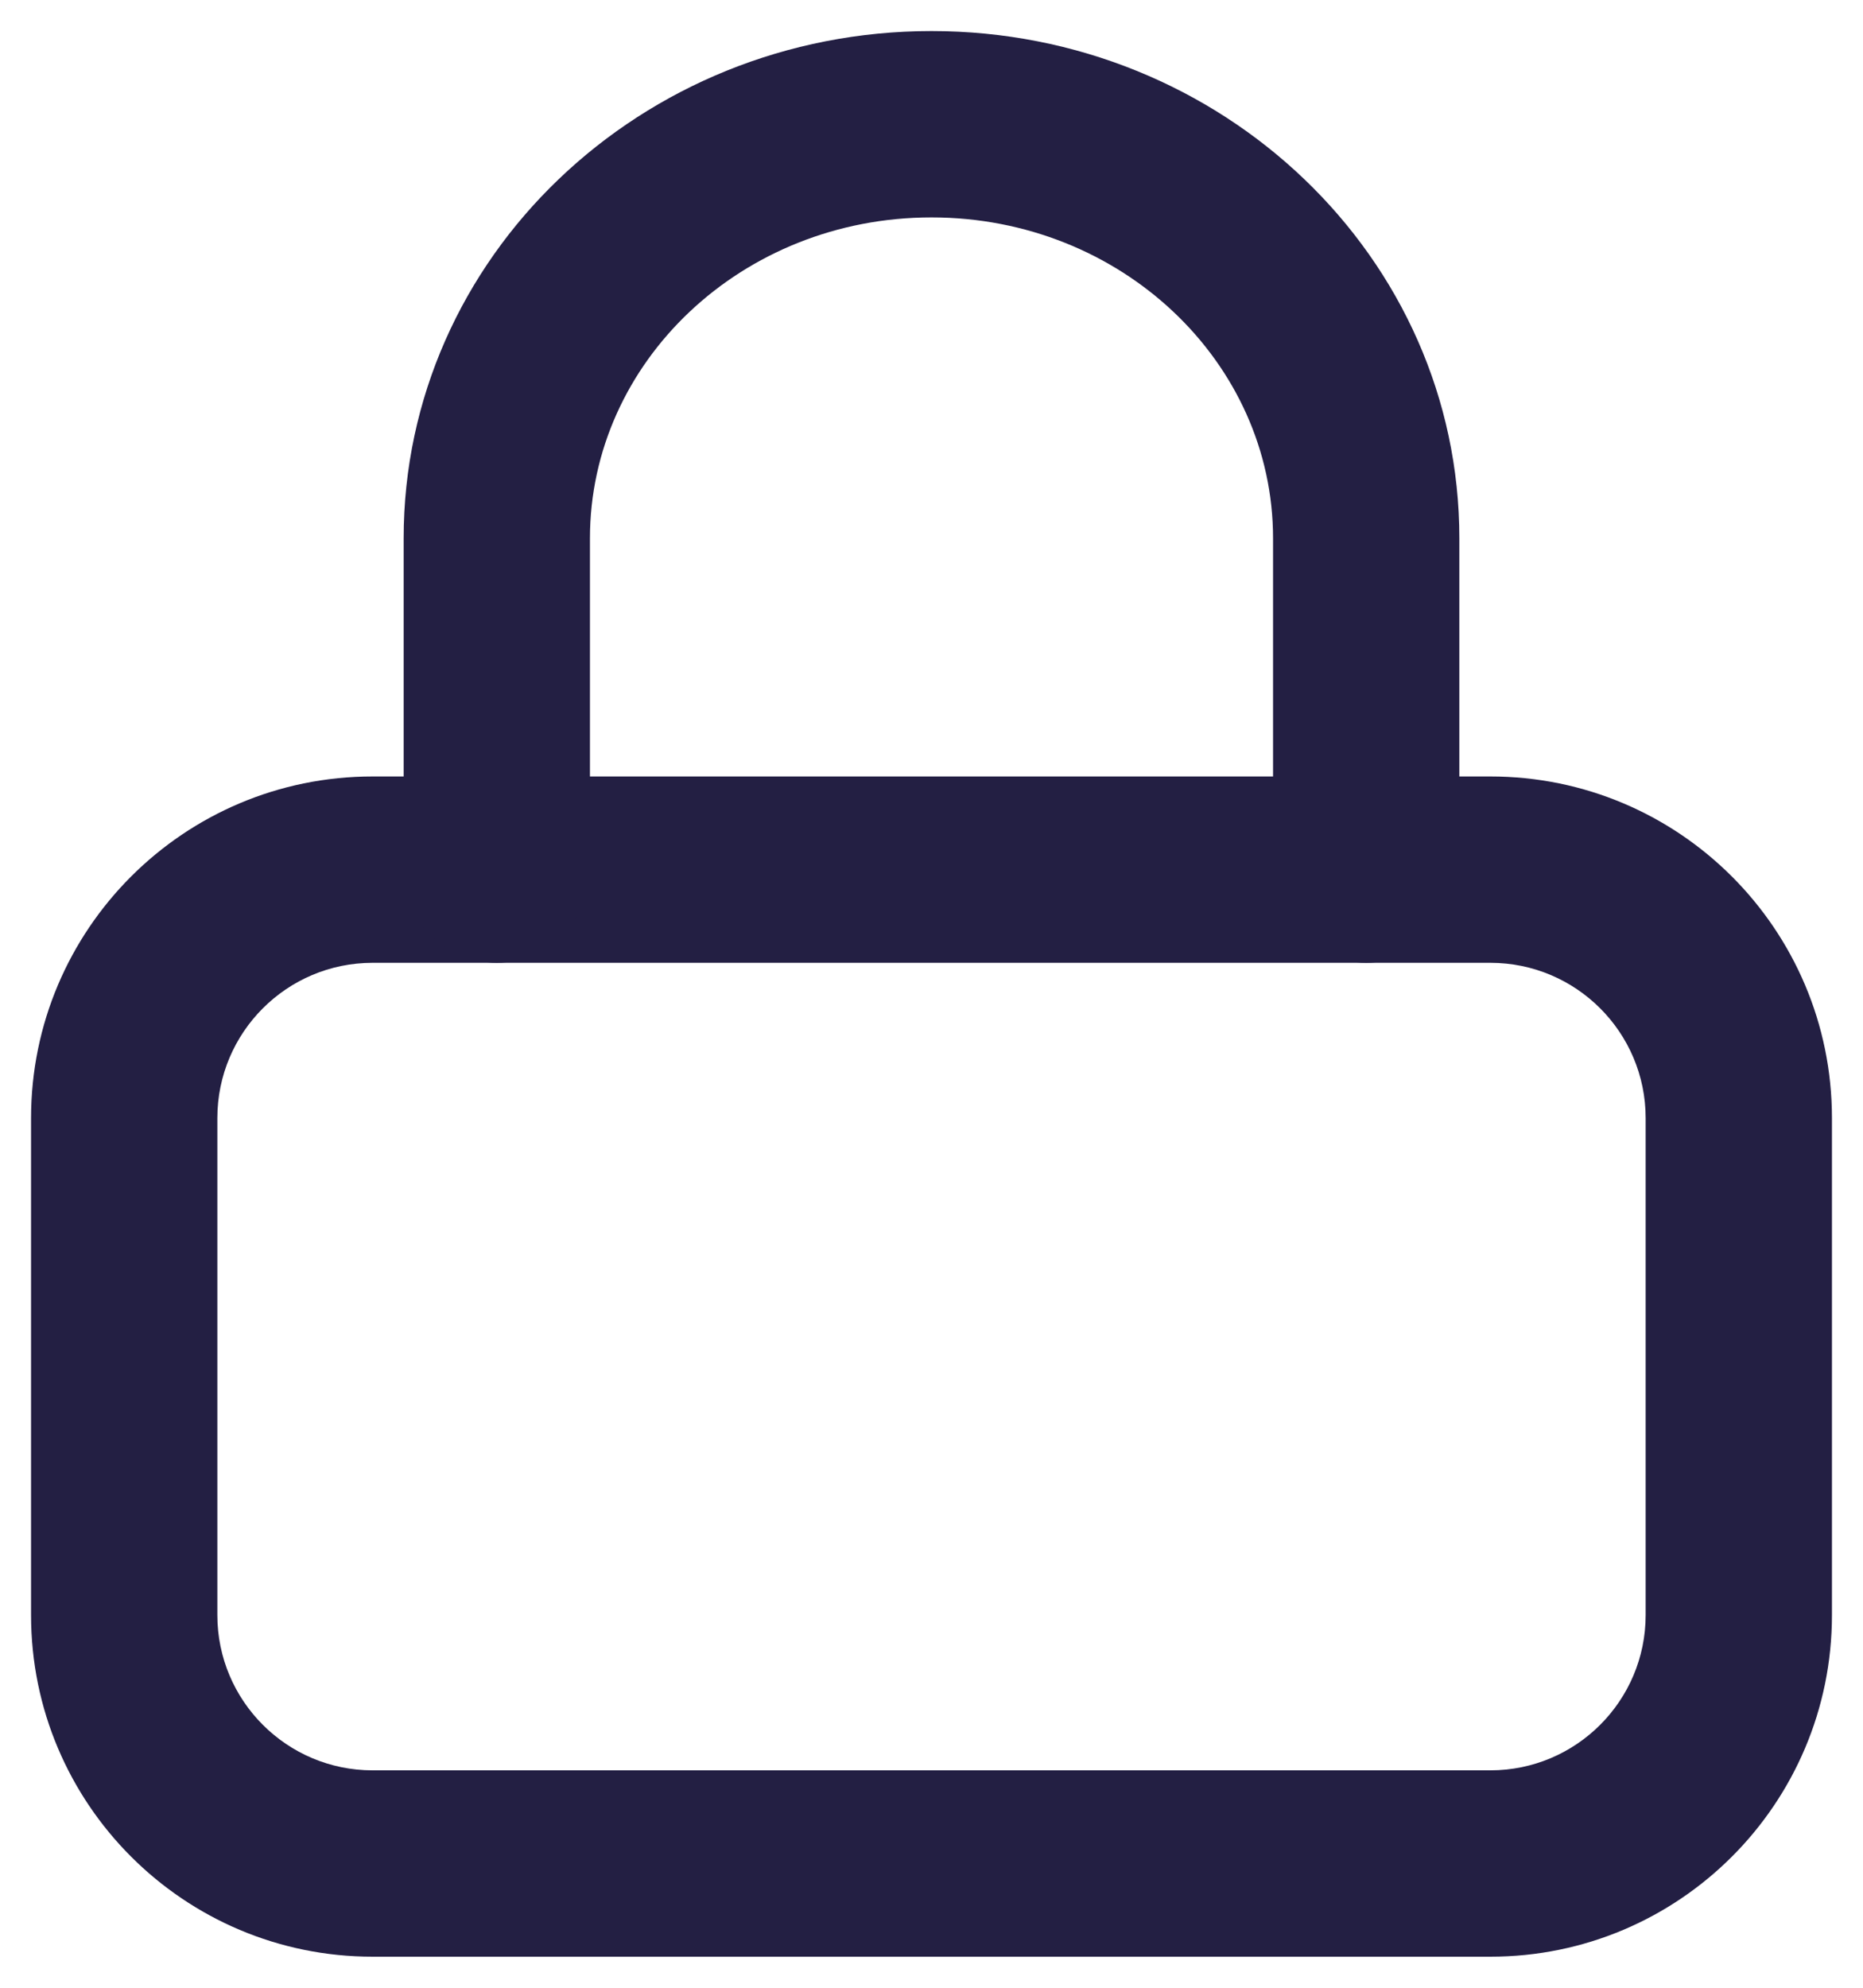
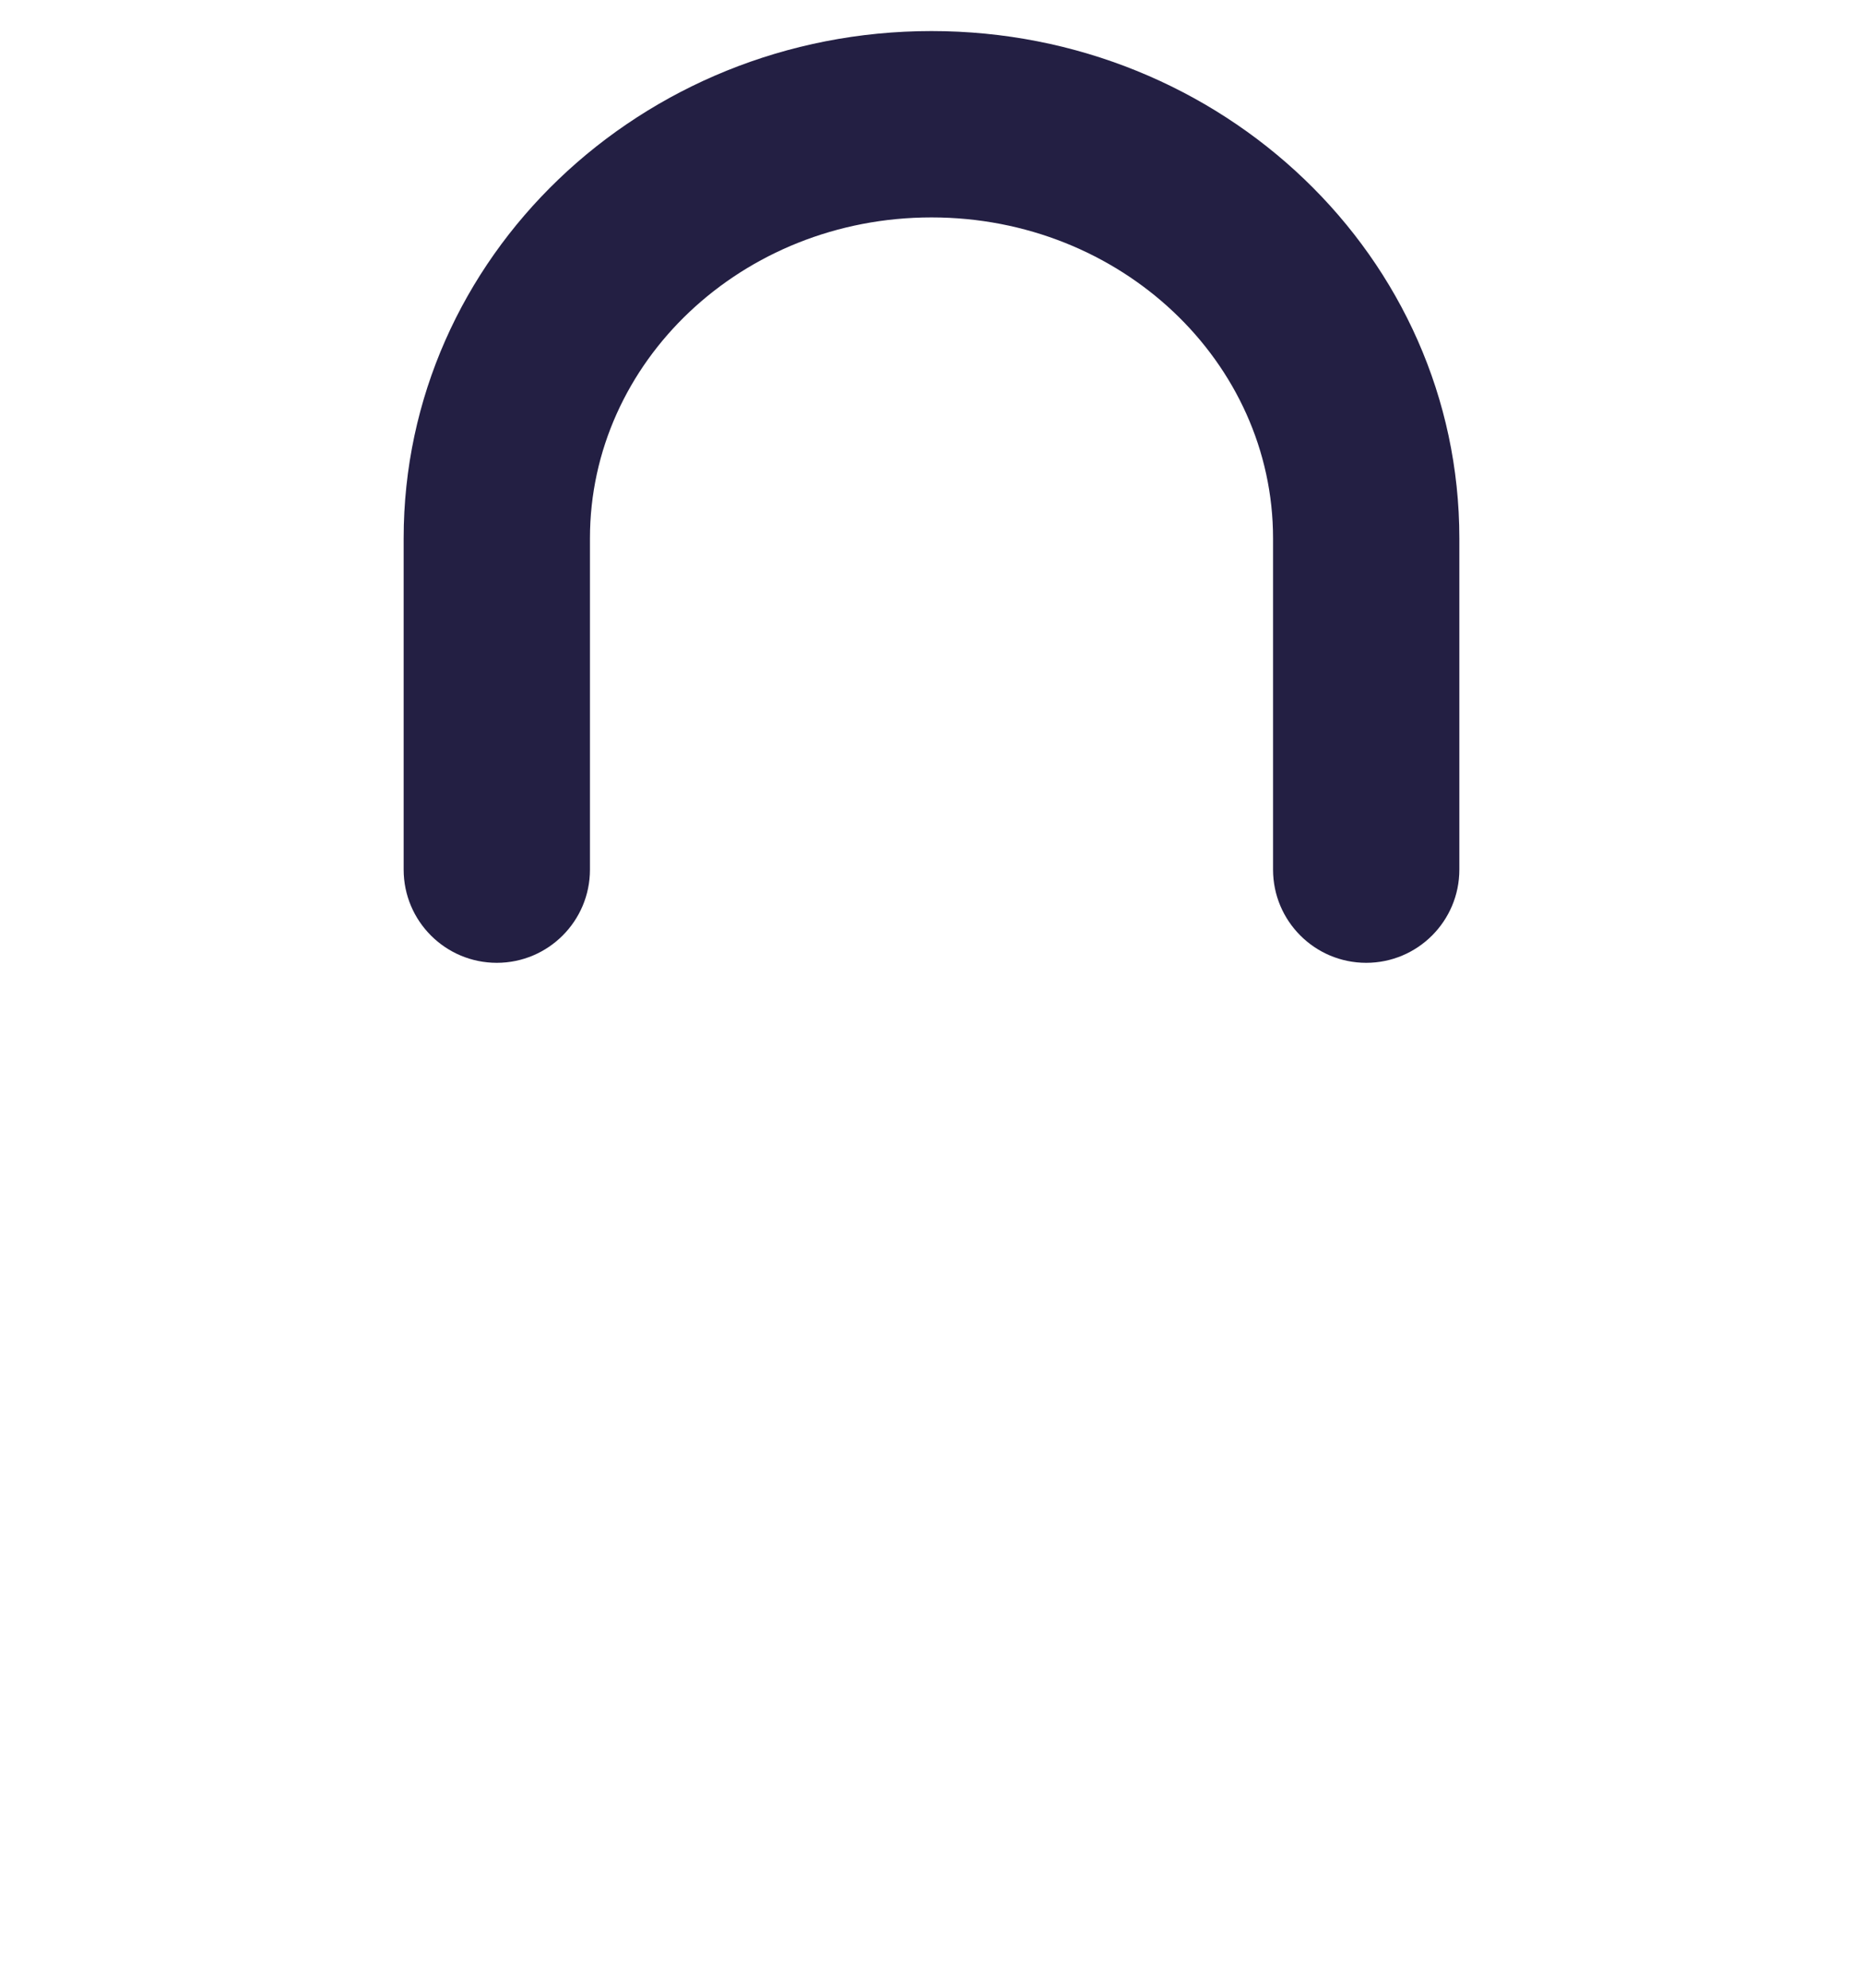
<svg xmlns="http://www.w3.org/2000/svg" width="15px" height="16px" viewBox="0 0 15 16" version="1.1">
  <title>446C2A41-0CD6-4541-964C-A230CA7C8C77</title>
  <desc>Created with sketchtool.</desc>
  <defs />
  <g id="Accueil" stroke="none" stroke-width="1" fill="none" fill-rule="evenodd">
    <g id="TROPIC-01.1-ACCUEIL-DESKTOP" transform="translate(-1254, -16)" fill="#231F43" fill-rule="nonzero">
      <g id="top-header">
        <g id="content" transform="translate(81, 8)">
          <g id="right" transform="translate(706, 4)">
            <g id="mon-compte" transform="translate(468, 4)">
              <g id="ico" transform="translate(0, 1)">
                <g id="ico-mon-compte">
-                   <path d="M2,6.75 C1.31,6.75 0.75,7.31 0.75,8 L0.75,12 C0.75,12.69 1.31,13.25 2,13.25 L11,13.25 C11.69,13.25 12.25,12.69 12.25,12 L12.25,8 C12.25,7.31 11.69,6.75 11,6.75 L2,6.75 Z M2,5.25 L11,5.25 C12.519,5.25 13.75,6.481 13.75,8 L13.75,12 C13.75,13.519 12.519,14.75 11,14.75 L2,14.75 C0.481,14.75 -0.75,13.519 -0.75,12 L-0.75,8 C-0.75,6.481 0.481,5.25 2,5.25 Z" id="Rectangle-path" />
                  <path d="M3.75,6 C3.75,6.414 3.414,6.75 3,6.75 C2.586,6.75 2.25,6.414 2.25,6 L2.25,3.333 C2.25,1.07 4.161,-0.75 6.5,-0.75 C8.839,-0.75 10.75,1.07 10.75,3.333 L10.75,6 C10.75,6.414 10.414,6.75 10,6.75 C9.586,6.75 9.25,6.414 9.25,6 L9.25,3.333 C9.25,1.915 8.027,0.75 6.5,0.75 C4.973,0.75 3.75,1.915 3.75,3.333 L3.75,6 Z" id="Shape" />
                </g>
              </g>
            </g>
          </g>
        </g>
      </g>
    </g>
  </g>
</svg>